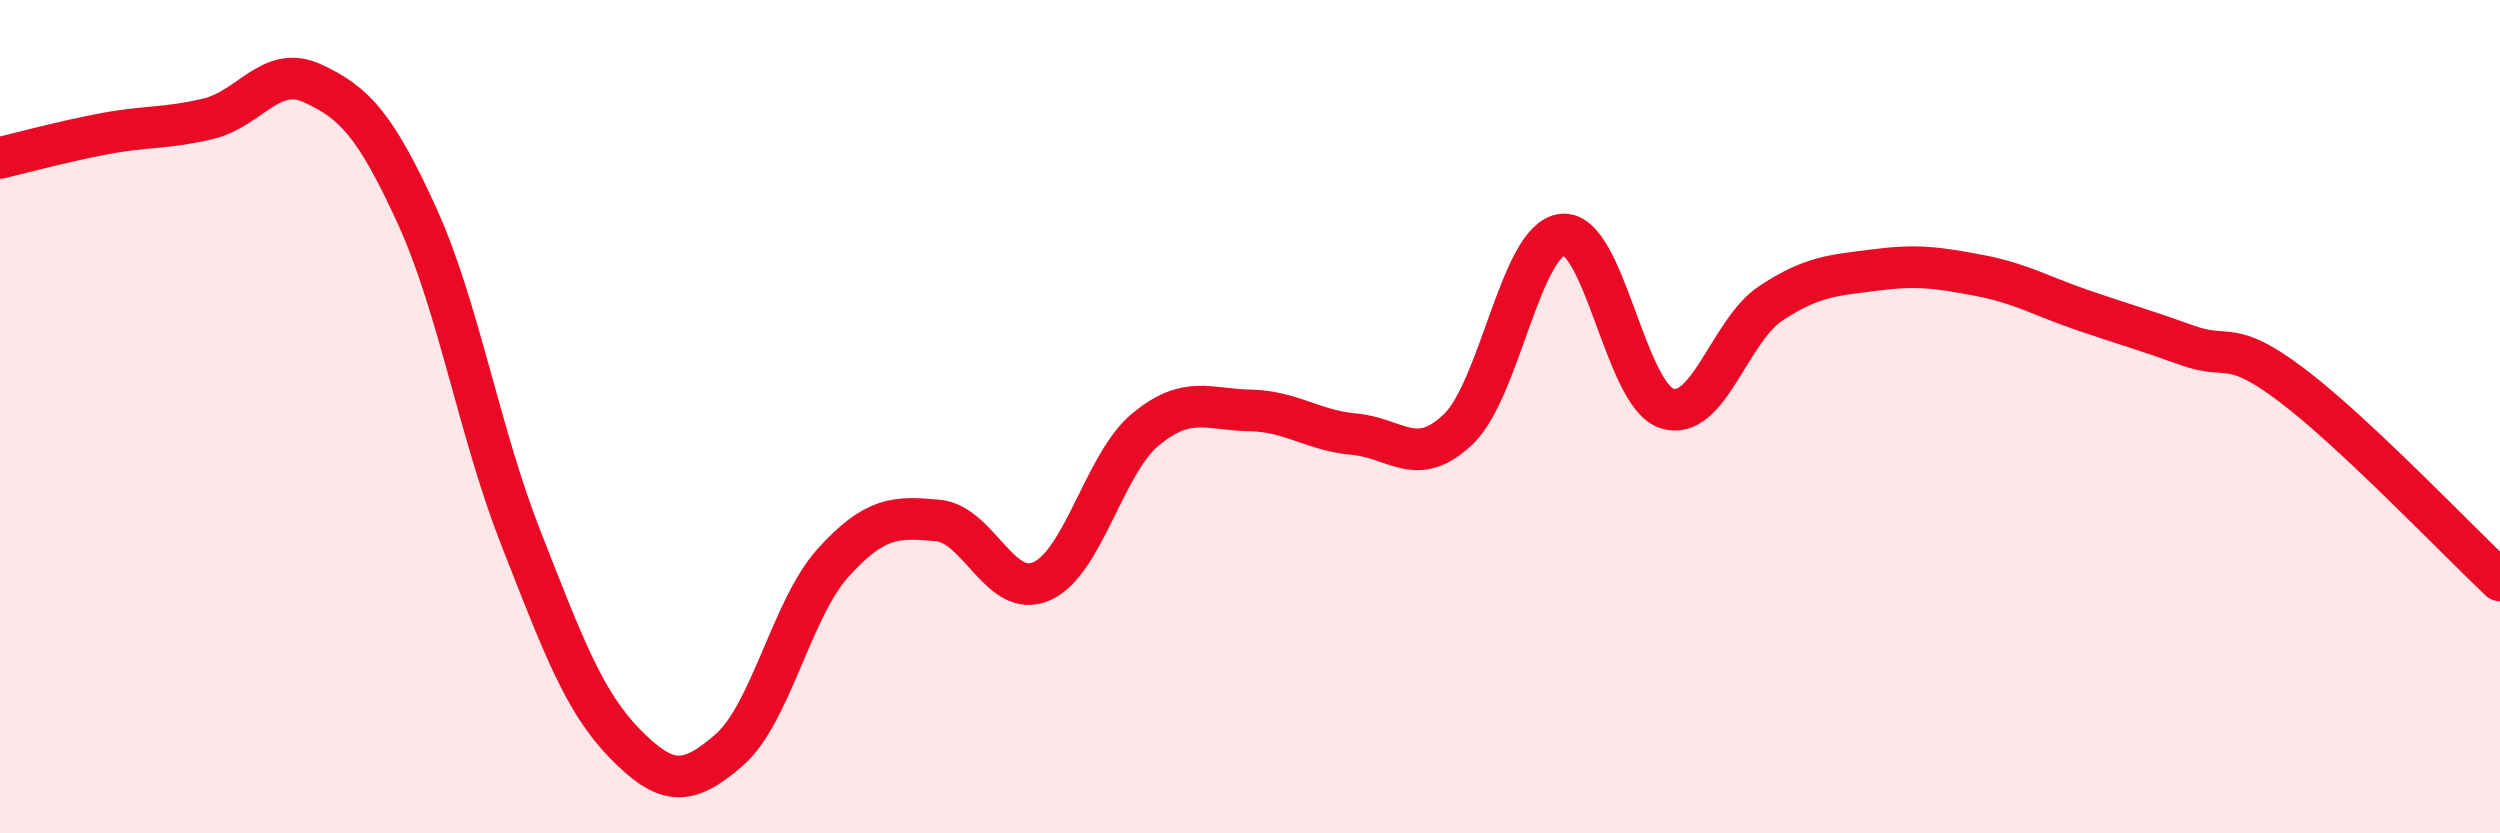
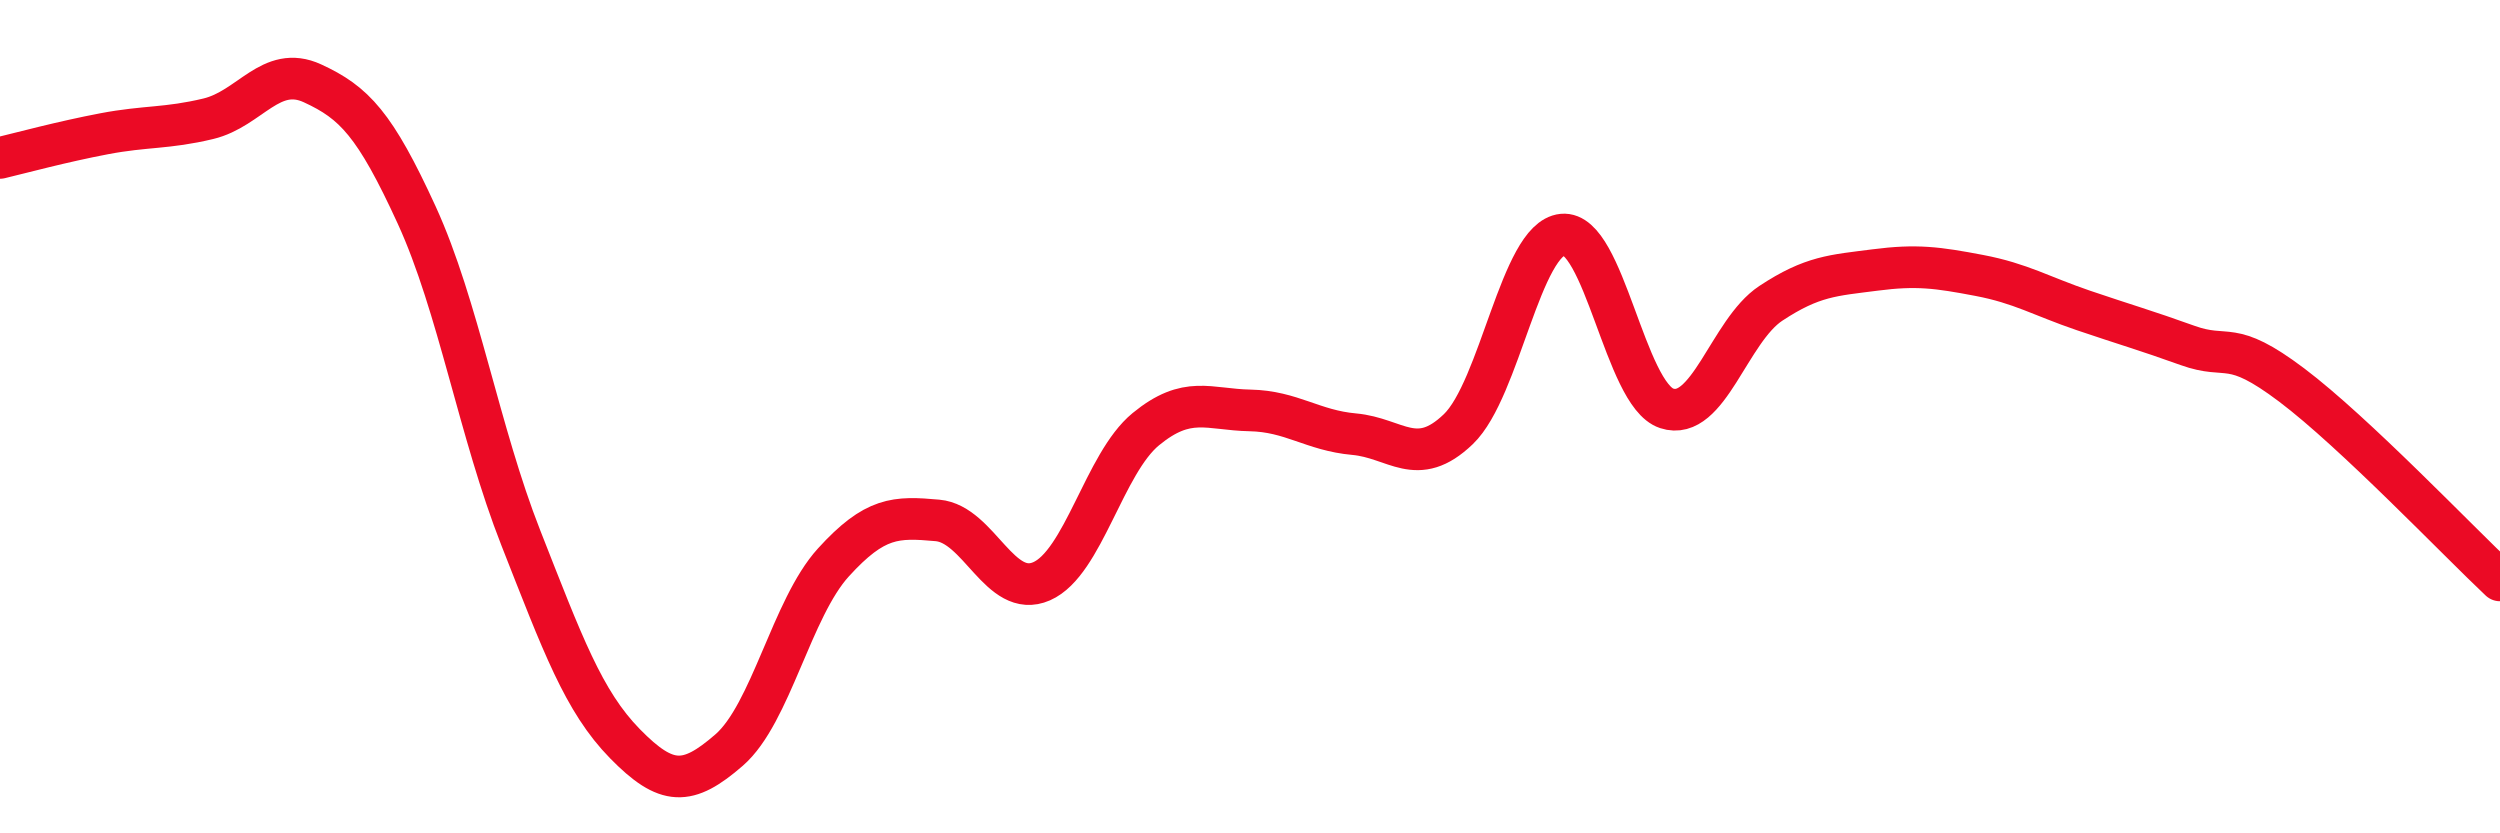
<svg xmlns="http://www.w3.org/2000/svg" width="60" height="20" viewBox="0 0 60 20">
-   <path d="M 0,3.79 C 0.5,3.67 1.5,3.4 2.5,3.21 C 3.5,3.02 4,3.09 5,2.85 C 6,2.61 6.5,1.54 7.5,2 C 8.5,2.46 9,2.98 10,5.16 C 11,7.34 11.5,10.37 12.5,12.91 C 13.5,15.45 14,16.83 15,17.85 C 16,18.87 16.5,18.87 17.5,18 C 18.5,17.13 19,14.6 20,13.5 C 21,12.4 21.5,12.4 22.5,12.49 C 23.5,12.58 24,14.39 25,13.95 C 26,13.51 26.5,11.12 27.5,10.3 C 28.5,9.48 29,9.83 30,9.85 C 31,9.87 31.5,10.33 32.5,10.42 C 33.5,10.51 34,11.26 35,10.3 C 36,9.34 36.5,5.73 37.5,5.63 C 38.5,5.53 39,9.47 40,9.8 C 41,10.13 41.5,7.94 42.5,7.28 C 43.5,6.62 44,6.61 45,6.48 C 46,6.35 46.5,6.42 47.5,6.61 C 48.5,6.8 49,7.11 50,7.45 C 51,7.79 51.5,7.93 52.5,8.29 C 53.5,8.65 53.5,8.11 55,9.24 C 56.5,10.37 59,12.99 60,13.93L60 20L0 20Z" fill="#EB0A25" opacity="0.1" stroke-linecap="round" stroke-linejoin="round" />
  <path d="M 0,3.79 C 0.5,3.67 1.5,3.4 2.5,3.21 C 3.5,3.02 4,3.09 5,2.85 C 6,2.61 6.5,1.54 7.5,2 C 8.5,2.46 9,2.98 10,5.16 C 11,7.34 11.5,10.37 12.5,12.91 C 13.5,15.45 14,16.83 15,17.85 C 16,18.87 16.5,18.87 17.5,18 C 18.5,17.13 19,14.6 20,13.5 C 21,12.4 21.5,12.4 22.5,12.49 C 23.5,12.58 24,14.39 25,13.95 C 26,13.51 26.5,11.12 27.5,10.3 C 28.5,9.48 29,9.83 30,9.85 C 31,9.87 31.5,10.33 32.5,10.42 C 33.5,10.51 34,11.26 35,10.3 C 36,9.34 36.5,5.73 37.5,5.63 C 38.5,5.53 39,9.47 40,9.8 C 41,10.13 41.5,7.94 42.5,7.28 C 43.5,6.62 44,6.61 45,6.48 C 46,6.35 46.5,6.42 47.5,6.61 C 48.5,6.8 49,7.11 50,7.45 C 51,7.79 51.5,7.93 52.5,8.29 C 53.5,8.65 53.5,8.11 55,9.24 C 56.5,10.37 59,12.99 60,13.93" stroke="#EB0A25" stroke-width="1" fill="none" stroke-linecap="round" stroke-linejoin="round" />
</svg>